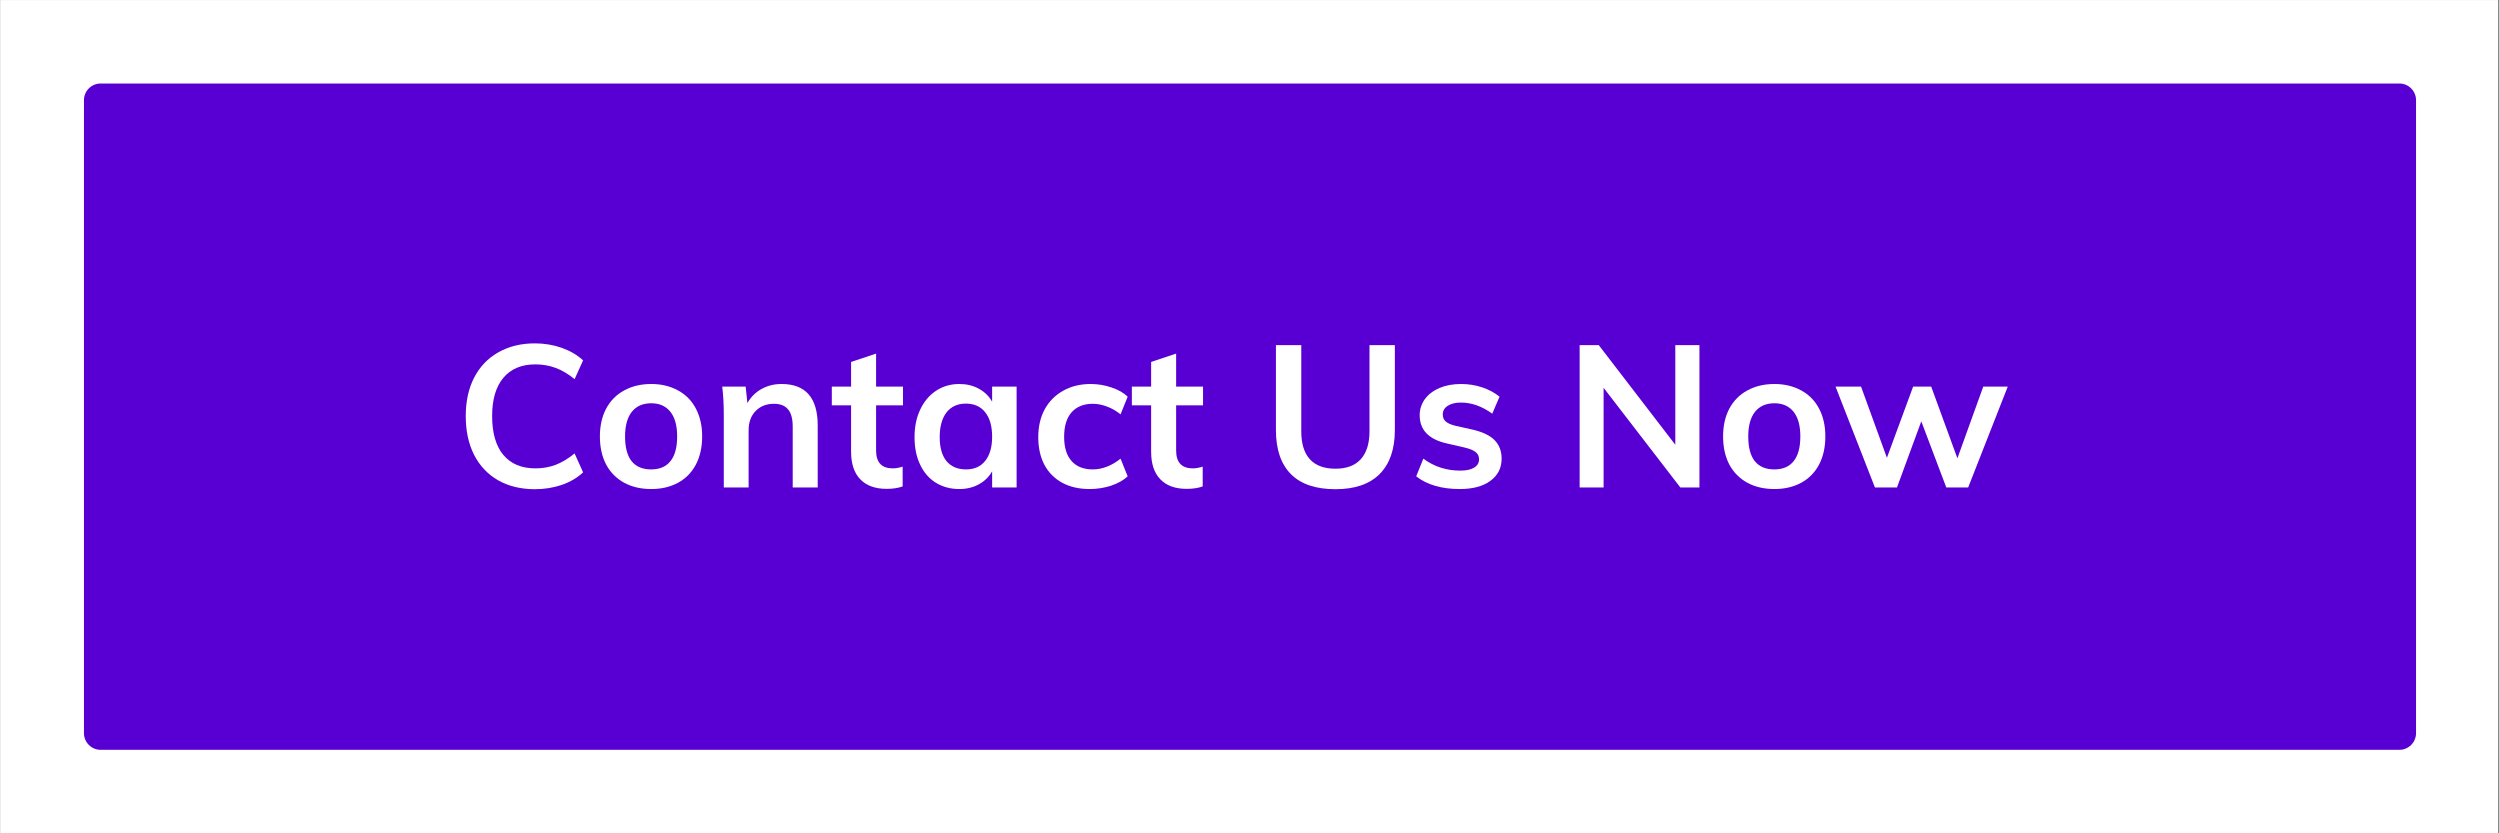
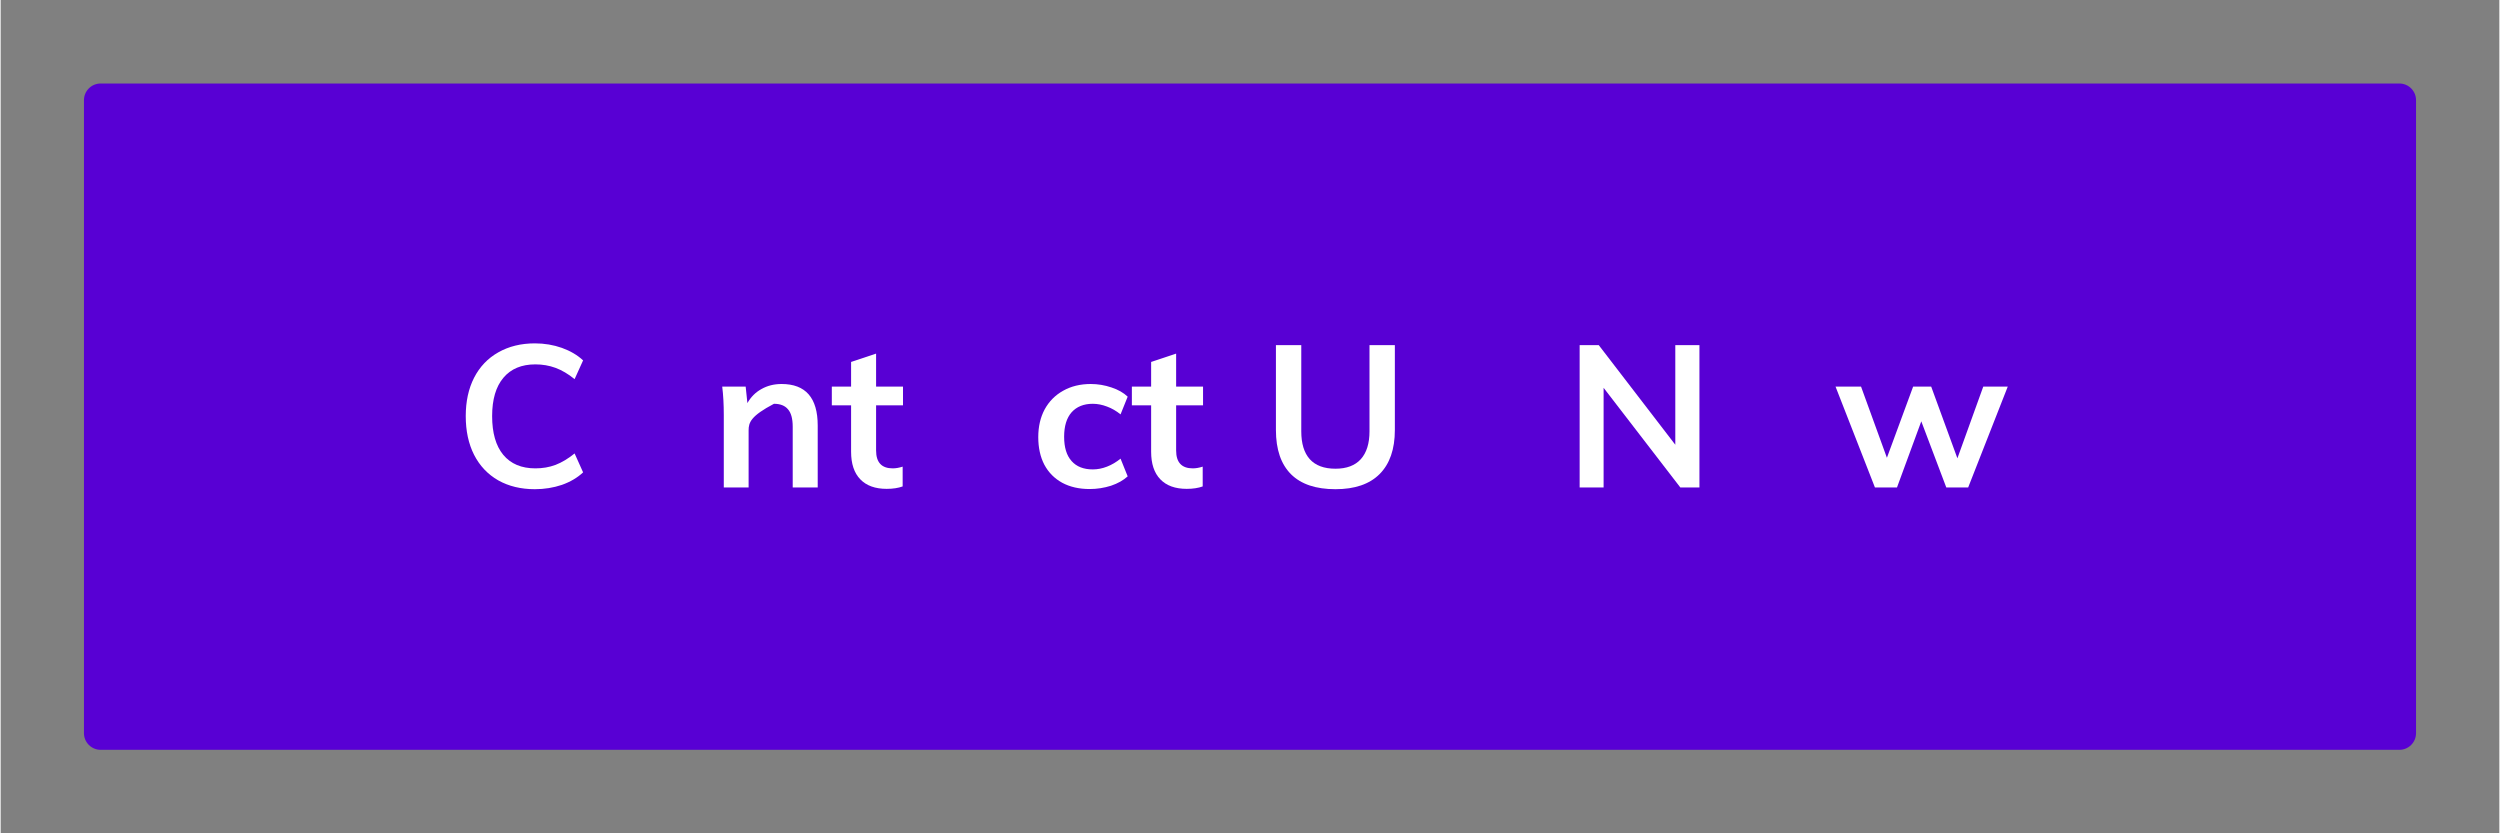
<svg xmlns="http://www.w3.org/2000/svg" width="300" zoomAndPan="magnify" viewBox="0 0 224.88 75" height="100" preserveAspectRatio="xMidYMid meet" version="1.2">
  <rect x="0" y="0" width="224.88" height="75" fill="#808080" stroke="none" />
  <defs>
    <clipPath id="1df9cc9d3d">
-       <path d="M 0 0.02 L 224.762 0.02 L 224.762 74.98 L 0 74.98 Z M 0 0.02 " />
-     </clipPath>
+       </clipPath>
    <clipPath id="d026cdf15d">
      <path d="M 7.496 7.516 L 217.383 7.516 L 217.383 67.484 L 7.496 67.484 Z M 7.496 7.516 " />
    </clipPath>
    <clipPath id="537761a117">
      <path d="M 8.996 7.516 L 215.887 7.516 C 216.711 7.516 217.383 8.188 217.383 9.016 L 217.383 65.984 C 217.383 66.812 216.711 67.484 215.887 67.484 L 8.996 67.484 C 8.168 67.484 7.496 66.812 7.496 65.984 L 7.496 9.016 C 7.496 8.188 8.168 7.516 8.996 7.516 Z M 8.996 7.516 " />
    </clipPath>
  </defs>
  <g id="54bbce14bc">
    <g clip-rule="nonzero" clip-path="url(#1df9cc9d3d)">
      <path style=" stroke:none;fill-rule:nonzero;fill:#ffffff;fill-opacity:1;" d="M 0 0.02 L 224.879 0.02 L 224.879 74.98 L 0 74.98 Z M 0 0.02 " />
      <path style=" stroke:none;fill-rule:nonzero;fill:#ffffff;fill-opacity:1;" d="M 0 0.02 L 224.879 0.02 L 224.879 74.98 L 0 74.98 Z M 0 0.02 " />
    </g>
    <g clip-rule="nonzero" clip-path="url(#d026cdf15d)">
      <g clip-rule="nonzero" clip-path="url(#537761a117)">
        <path style=" stroke:none;fill-rule:nonzero;fill:#5800d4;fill-opacity:1;" d="M 7.496 7.516 L 217.383 7.516 L 217.383 67.484 L 7.496 67.484 Z M 7.496 7.516 " />
      </g>
    </g>
    <g style="fill:#ffffff;fill-opacity:1;">
      <g transform="translate(40.888, 43.872)">
        <path style="stroke:none" d="M 7.188 0.156 C 5.938 0.156 4.836 -0.109 3.891 -0.641 C 2.953 -1.18 2.227 -1.945 1.719 -2.938 C 1.219 -3.926 0.969 -5.086 0.969 -6.422 C 0.969 -7.742 1.219 -8.895 1.719 -9.875 C 2.227 -10.863 2.953 -11.625 3.891 -12.156 C 4.836 -12.695 5.938 -12.969 7.188 -12.969 C 8.051 -12.969 8.863 -12.832 9.625 -12.562 C 10.383 -12.289 11.02 -11.914 11.531 -11.438 L 10.766 -9.75 C 10.191 -10.219 9.617 -10.555 9.047 -10.766 C 8.484 -10.973 7.879 -11.078 7.234 -11.078 C 5.992 -11.078 5.035 -10.676 4.359 -9.875 C 3.68 -9.07 3.344 -7.922 3.344 -6.422 C 3.344 -4.91 3.676 -3.75 4.344 -2.938 C 5.02 -2.125 5.984 -1.719 7.234 -1.719 C 7.879 -1.719 8.484 -1.82 9.047 -2.031 C 9.617 -2.25 10.191 -2.594 10.766 -3.062 L 11.531 -1.359 C 11.02 -0.879 10.383 -0.504 9.625 -0.234 C 8.863 0.023 8.051 0.156 7.188 0.156 Z M 7.188 0.156 " />
      </g>
    </g>
    <g style="fill:#ffffff;fill-opacity:1;">
      <g transform="translate(53.212, 43.872)">
-         <path style="stroke:none" d="M 5.344 0.141 C 4.414 0.141 3.602 -0.047 2.906 -0.422 C 2.207 -0.805 1.664 -1.352 1.281 -2.062 C 0.906 -2.781 0.719 -3.625 0.719 -4.594 C 0.719 -5.551 0.906 -6.383 1.281 -7.094 C 1.664 -7.812 2.207 -8.359 2.906 -8.734 C 3.602 -9.117 4.414 -9.312 5.344 -9.312 C 6.25 -9.312 7.051 -9.117 7.75 -8.734 C 8.445 -8.359 8.984 -7.812 9.359 -7.094 C 9.734 -6.383 9.922 -5.551 9.922 -4.594 C 9.922 -3.625 9.734 -2.781 9.359 -2.062 C 8.984 -1.352 8.445 -0.805 7.75 -0.422 C 7.051 -0.047 6.25 0.141 5.344 0.141 Z M 5.328 -1.625 C 6.086 -1.625 6.664 -1.867 7.062 -2.359 C 7.469 -2.859 7.672 -3.602 7.672 -4.594 C 7.672 -5.562 7.469 -6.301 7.062 -6.812 C 6.656 -7.32 6.082 -7.578 5.344 -7.578 C 4.582 -7.578 4 -7.32 3.594 -6.812 C 3.188 -6.301 2.984 -5.562 2.984 -4.594 C 2.984 -3.602 3.18 -2.859 3.578 -2.359 C 3.984 -1.867 4.566 -1.625 5.328 -1.625 Z M 5.328 -1.625 " />
-       </g>
+         </g>
    </g>
    <g style="fill:#ffffff;fill-opacity:1;">
      <g transform="translate(63.862, 43.872)">
-         <path style="stroke:none" d="M 6.422 -9.312 C 8.586 -9.312 9.672 -8.066 9.672 -5.578 L 9.672 0 L 7.422 0 L 7.422 -5.469 C 7.422 -6.188 7.281 -6.707 7 -7.031 C 6.727 -7.363 6.305 -7.531 5.734 -7.531 C 5.055 -7.531 4.504 -7.312 4.078 -6.875 C 3.66 -6.438 3.453 -5.859 3.453 -5.141 L 3.453 0 L 1.219 0 L 1.219 -6.516 C 1.219 -7.473 1.172 -8.328 1.078 -9.078 L 3.188 -9.078 L 3.344 -7.594 C 3.656 -8.145 4.078 -8.566 4.609 -8.859 C 5.141 -9.16 5.742 -9.312 6.422 -9.312 Z M 6.422 -9.312 " />
+         <path style="stroke:none" d="M 6.422 -9.312 C 8.586 -9.312 9.672 -8.066 9.672 -5.578 L 9.672 0 L 7.422 0 L 7.422 -5.469 C 7.422 -6.188 7.281 -6.707 7 -7.031 C 6.727 -7.363 6.305 -7.531 5.734 -7.531 C 3.66 -6.438 3.453 -5.859 3.453 -5.141 L 3.453 0 L 1.219 0 L 1.219 -6.516 C 1.219 -7.473 1.172 -8.328 1.078 -9.078 L 3.188 -9.078 L 3.344 -7.594 C 3.656 -8.145 4.078 -8.566 4.609 -8.859 C 5.141 -9.16 5.742 -9.312 6.422 -9.312 Z M 6.422 -9.312 " />
      </g>
    </g>
    <g style="fill:#ffffff;fill-opacity:1;">
      <g transform="translate(74.71, 43.872)">
        <path style="stroke:none" d="M 4.078 -7.391 L 4.078 -3.328 C 4.078 -2.254 4.578 -1.719 5.578 -1.719 C 5.848 -1.719 6.145 -1.77 6.469 -1.875 L 6.469 -0.094 C 6.07 0.051 5.594 0.125 5.031 0.125 C 4 0.125 3.207 -0.16 2.656 -0.734 C 2.102 -1.305 1.828 -2.133 1.828 -3.219 L 1.828 -7.391 L 0.094 -7.391 L 0.094 -9.078 L 1.828 -9.078 L 1.828 -11.297 L 4.078 -12.047 L 4.078 -9.078 L 6.5 -9.078 L 6.5 -7.391 Z M 4.078 -7.391 " />
      </g>
    </g>
    <g style="fill:#ffffff;fill-opacity:1;">
      <g transform="translate(81.529, 43.872)">
-         <path style="stroke:none" d="M 9.906 -9.078 L 9.906 0 L 7.703 0 L 7.703 -1.453 C 7.422 -0.953 7.02 -0.562 6.5 -0.281 C 5.988 0 5.406 0.141 4.75 0.141 C 3.957 0.141 3.254 -0.047 2.641 -0.422 C 2.023 -0.805 1.551 -1.352 1.219 -2.062 C 0.883 -2.77 0.719 -3.594 0.719 -4.531 C 0.719 -5.469 0.891 -6.297 1.234 -7.016 C 1.578 -7.742 2.051 -8.305 2.656 -8.703 C 3.27 -9.109 3.969 -9.312 4.75 -9.312 C 5.406 -9.312 5.988 -9.172 6.5 -8.891 C 7.02 -8.609 7.422 -8.219 7.703 -7.719 L 7.703 -9.078 Z M 5.359 -1.625 C 6.098 -1.625 6.672 -1.879 7.078 -2.391 C 7.492 -2.91 7.703 -3.633 7.703 -4.562 C 7.703 -5.52 7.492 -6.254 7.078 -6.766 C 6.672 -7.285 6.094 -7.547 5.344 -7.547 C 4.594 -7.547 4.008 -7.281 3.594 -6.75 C 3.188 -6.219 2.984 -5.477 2.984 -4.531 C 2.984 -3.594 3.188 -2.875 3.594 -2.375 C 4.008 -1.875 4.598 -1.625 5.359 -1.625 Z M 5.359 -1.625 " />
-       </g>
+         </g>
    </g>
    <g style="fill:#ffffff;fill-opacity:1;">
      <g transform="translate(92.665, 43.872)">
        <path style="stroke:none" d="M 5.344 0.141 C 4.395 0.141 3.57 -0.047 2.875 -0.422 C 2.176 -0.805 1.641 -1.348 1.266 -2.047 C 0.898 -2.754 0.719 -3.582 0.719 -4.531 C 0.719 -5.477 0.91 -6.312 1.297 -7.031 C 1.691 -7.75 2.242 -8.305 2.953 -8.703 C 3.672 -9.109 4.5 -9.312 5.438 -9.312 C 6.082 -9.312 6.707 -9.207 7.312 -9 C 7.914 -8.801 8.398 -8.523 8.766 -8.172 L 8.125 -6.578 C 7.738 -6.891 7.332 -7.125 6.906 -7.281 C 6.477 -7.445 6.051 -7.531 5.625 -7.531 C 4.812 -7.531 4.176 -7.273 3.719 -6.766 C 3.27 -6.254 3.047 -5.52 3.047 -4.562 C 3.047 -3.602 3.27 -2.875 3.719 -2.375 C 4.164 -1.875 4.801 -1.625 5.625 -1.625 C 6.051 -1.625 6.477 -1.707 6.906 -1.875 C 7.332 -2.039 7.738 -2.281 8.125 -2.594 L 8.766 -1 C 8.379 -0.645 7.879 -0.363 7.266 -0.156 C 6.648 0.039 6.008 0.141 5.344 0.141 Z M 5.344 0.141 " />
      </g>
    </g>
    <g style="fill:#ffffff;fill-opacity:1;">
      <g transform="translate(101.714, 43.872)">
        <path style="stroke:none" d="M 4.078 -7.391 L 4.078 -3.328 C 4.078 -2.254 4.578 -1.719 5.578 -1.719 C 5.848 -1.719 6.145 -1.77 6.469 -1.875 L 6.469 -0.094 C 6.07 0.051 5.594 0.125 5.031 0.125 C 4 0.125 3.207 -0.16 2.656 -0.734 C 2.102 -1.305 1.828 -2.133 1.828 -3.219 L 1.828 -7.391 L 0.094 -7.391 L 0.094 -9.078 L 1.828 -9.078 L 1.828 -11.297 L 4.078 -12.047 L 4.078 -9.078 L 6.5 -9.078 L 6.5 -7.391 Z M 4.078 -7.391 " />
      </g>
    </g>
    <g style="fill:#ffffff;fill-opacity:1;">
      <g transform="translate(108.532, 43.872)">
        <path style="stroke:none" d="" />
      </g>
    </g>
    <g style="fill:#ffffff;fill-opacity:1;">
      <g transform="translate(113.461, 43.872)">
        <path style="stroke:none" d="M 6.672 0.156 C 4.91 0.156 3.578 -0.289 2.672 -1.188 C 1.766 -2.094 1.312 -3.422 1.312 -5.172 L 1.312 -12.812 L 3.594 -12.812 L 3.594 -5.047 C 3.594 -3.953 3.848 -3.117 4.359 -2.547 C 4.879 -1.973 5.648 -1.688 6.672 -1.688 C 7.672 -1.688 8.43 -1.973 8.953 -2.547 C 9.473 -3.129 9.734 -3.961 9.734 -5.047 L 9.734 -12.812 L 12.016 -12.812 L 12.016 -5.172 C 12.016 -3.441 11.555 -2.117 10.641 -1.203 C 9.734 -0.297 8.41 0.156 6.672 0.156 Z M 6.672 0.156 " />
      </g>
    </g>
    <g style="fill:#ffffff;fill-opacity:1;">
      <g transform="translate(126.774, 43.872)">
-         <path style="stroke:none" d="M 4.547 0.141 C 2.91 0.141 1.602 -0.238 0.625 -1 L 1.266 -2.594 C 2.234 -1.875 3.344 -1.516 4.594 -1.516 C 5.125 -1.516 5.535 -1.602 5.828 -1.781 C 6.129 -1.957 6.281 -2.207 6.281 -2.531 C 6.281 -2.812 6.176 -3.031 5.969 -3.188 C 5.77 -3.352 5.422 -3.492 4.922 -3.609 L 3.422 -3.953 C 1.766 -4.316 0.938 -5.164 0.938 -6.5 C 0.938 -7.039 1.094 -7.523 1.406 -7.953 C 1.719 -8.379 2.156 -8.711 2.719 -8.953 C 3.281 -9.191 3.93 -9.312 4.672 -9.312 C 5.316 -9.312 5.941 -9.211 6.547 -9.016 C 7.148 -8.816 7.676 -8.535 8.125 -8.172 L 7.469 -6.641 C 6.551 -7.305 5.613 -7.641 4.656 -7.641 C 4.145 -7.641 3.742 -7.539 3.453 -7.344 C 3.16 -7.156 3.016 -6.895 3.016 -6.562 C 3.016 -6.301 3.102 -6.094 3.281 -5.938 C 3.457 -5.781 3.754 -5.648 4.172 -5.547 L 5.719 -5.203 C 6.613 -4.992 7.27 -4.676 7.688 -4.25 C 8.102 -3.82 8.312 -3.27 8.312 -2.594 C 8.312 -1.75 7.973 -1.082 7.297 -0.594 C 6.629 -0.102 5.711 0.141 4.547 0.141 Z M 4.547 0.141 " />
-       </g>
+         </g>
    </g>
    <g style="fill:#ffffff;fill-opacity:1;">
      <g transform="translate(135.787, 43.872)">
        <path style="stroke:none" d="" />
      </g>
    </g>
    <g style="fill:#ffffff;fill-opacity:1;">
      <g transform="translate(140.717, 43.872)">
        <path style="stroke:none" d="M 10 -12.812 L 12.172 -12.812 L 12.172 0 L 10.453 0 L 3.547 -8.969 L 3.547 0 L 1.391 0 L 1.391 -12.812 L 3.109 -12.812 L 10 -3.844 Z M 10 -12.812 " />
      </g>
    </g>
    <g style="fill:#ffffff;fill-opacity:1;">
      <g transform="translate(154.299, 43.872)">
-         <path style="stroke:none" d="M 5.344 0.141 C 4.414 0.141 3.602 -0.047 2.906 -0.422 C 2.207 -0.805 1.664 -1.352 1.281 -2.062 C 0.906 -2.781 0.719 -3.625 0.719 -4.594 C 0.719 -5.551 0.906 -6.383 1.281 -7.094 C 1.664 -7.812 2.207 -8.359 2.906 -8.734 C 3.602 -9.117 4.414 -9.312 5.344 -9.312 C 6.25 -9.312 7.051 -9.117 7.75 -8.734 C 8.445 -8.359 8.984 -7.812 9.359 -7.094 C 9.734 -6.383 9.922 -5.551 9.922 -4.594 C 9.922 -3.625 9.734 -2.781 9.359 -2.062 C 8.984 -1.352 8.445 -0.805 7.75 -0.422 C 7.051 -0.047 6.25 0.141 5.344 0.141 Z M 5.328 -1.625 C 6.086 -1.625 6.664 -1.867 7.062 -2.359 C 7.469 -2.859 7.672 -3.602 7.672 -4.594 C 7.672 -5.562 7.469 -6.301 7.062 -6.812 C 6.656 -7.32 6.082 -7.578 5.344 -7.578 C 4.582 -7.578 4 -7.32 3.594 -6.812 C 3.188 -6.301 2.984 -5.562 2.984 -4.594 C 2.984 -3.602 3.18 -2.859 3.578 -2.359 C 3.984 -1.867 4.566 -1.625 5.328 -1.625 Z M 5.328 -1.625 " />
-       </g>
+         </g>
    </g>
    <g style="fill:#ffffff;fill-opacity:1;">
      <g transform="translate(164.95, 43.872)">
        <path style="stroke:none" d="M 13.484 -9.078 L 15.688 -9.078 L 12.125 0 L 10.156 0 L 7.906 -5.953 L 5.719 0 L 3.734 0 L 0.188 -9.078 L 2.484 -9.078 L 4.812 -2.672 L 7.172 -9.078 L 8.797 -9.078 L 11.156 -2.625 Z M 13.484 -9.078 " />
      </g>
    </g>
  </g>
</svg>